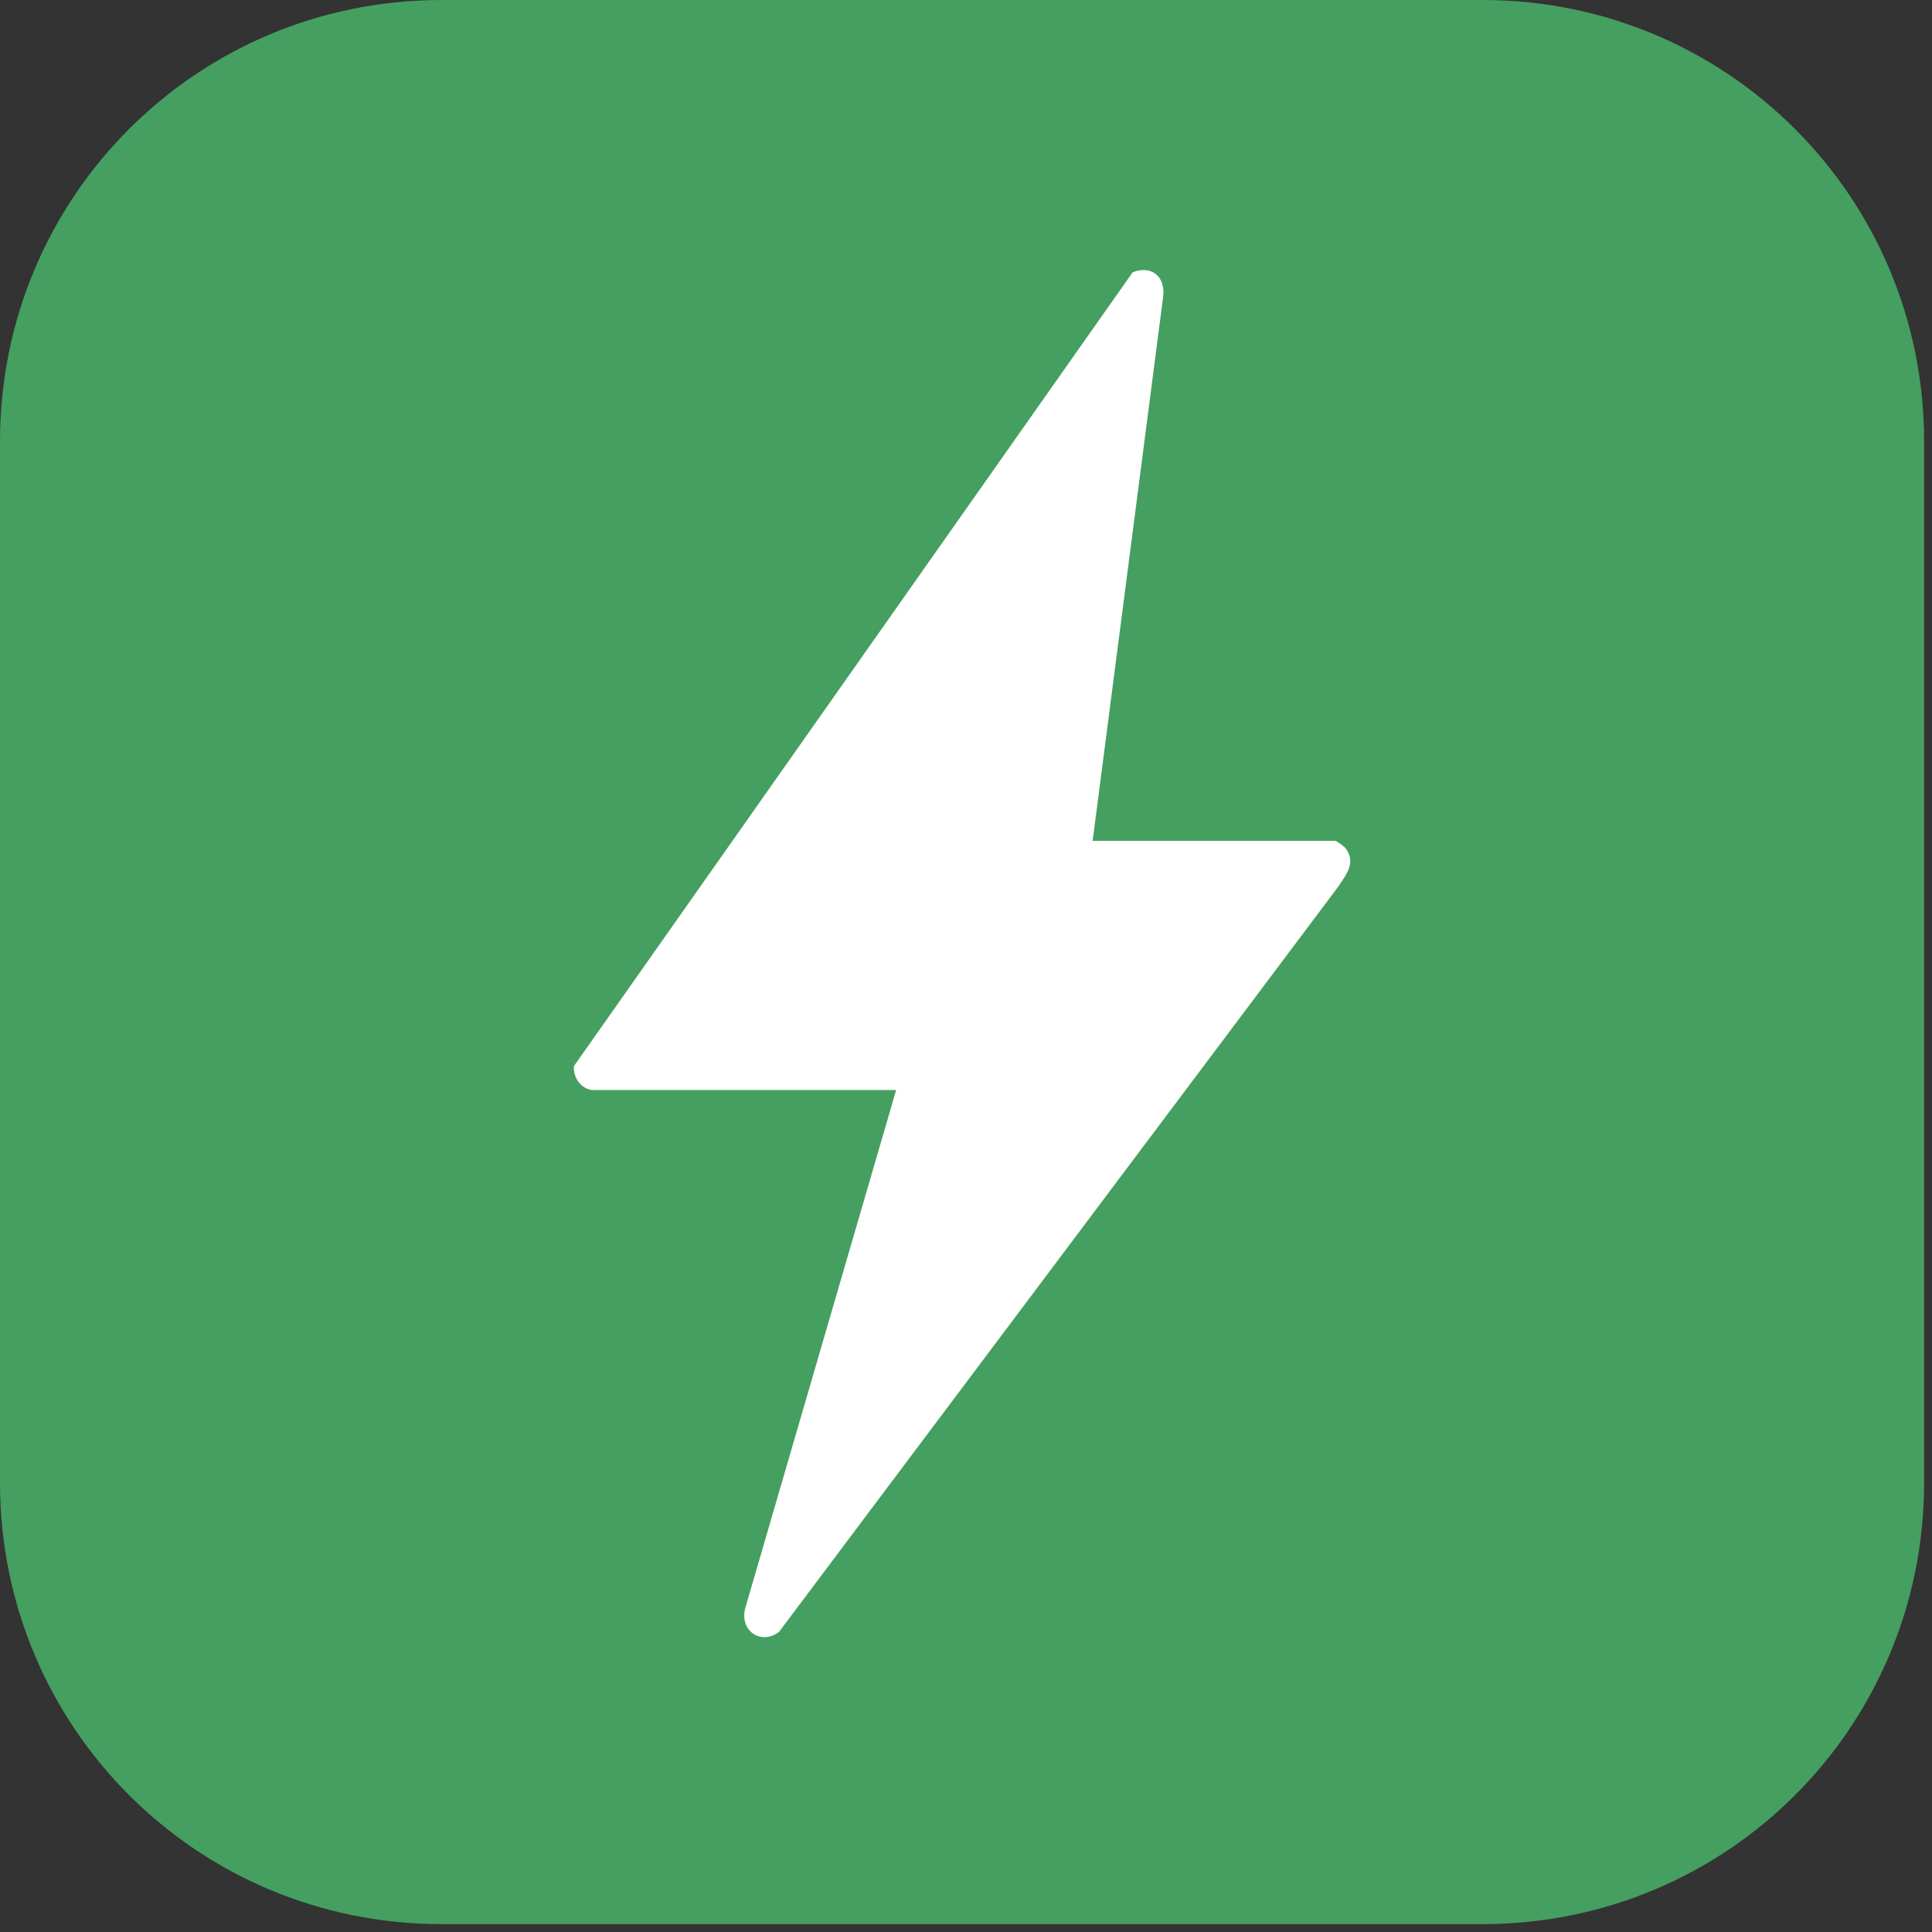
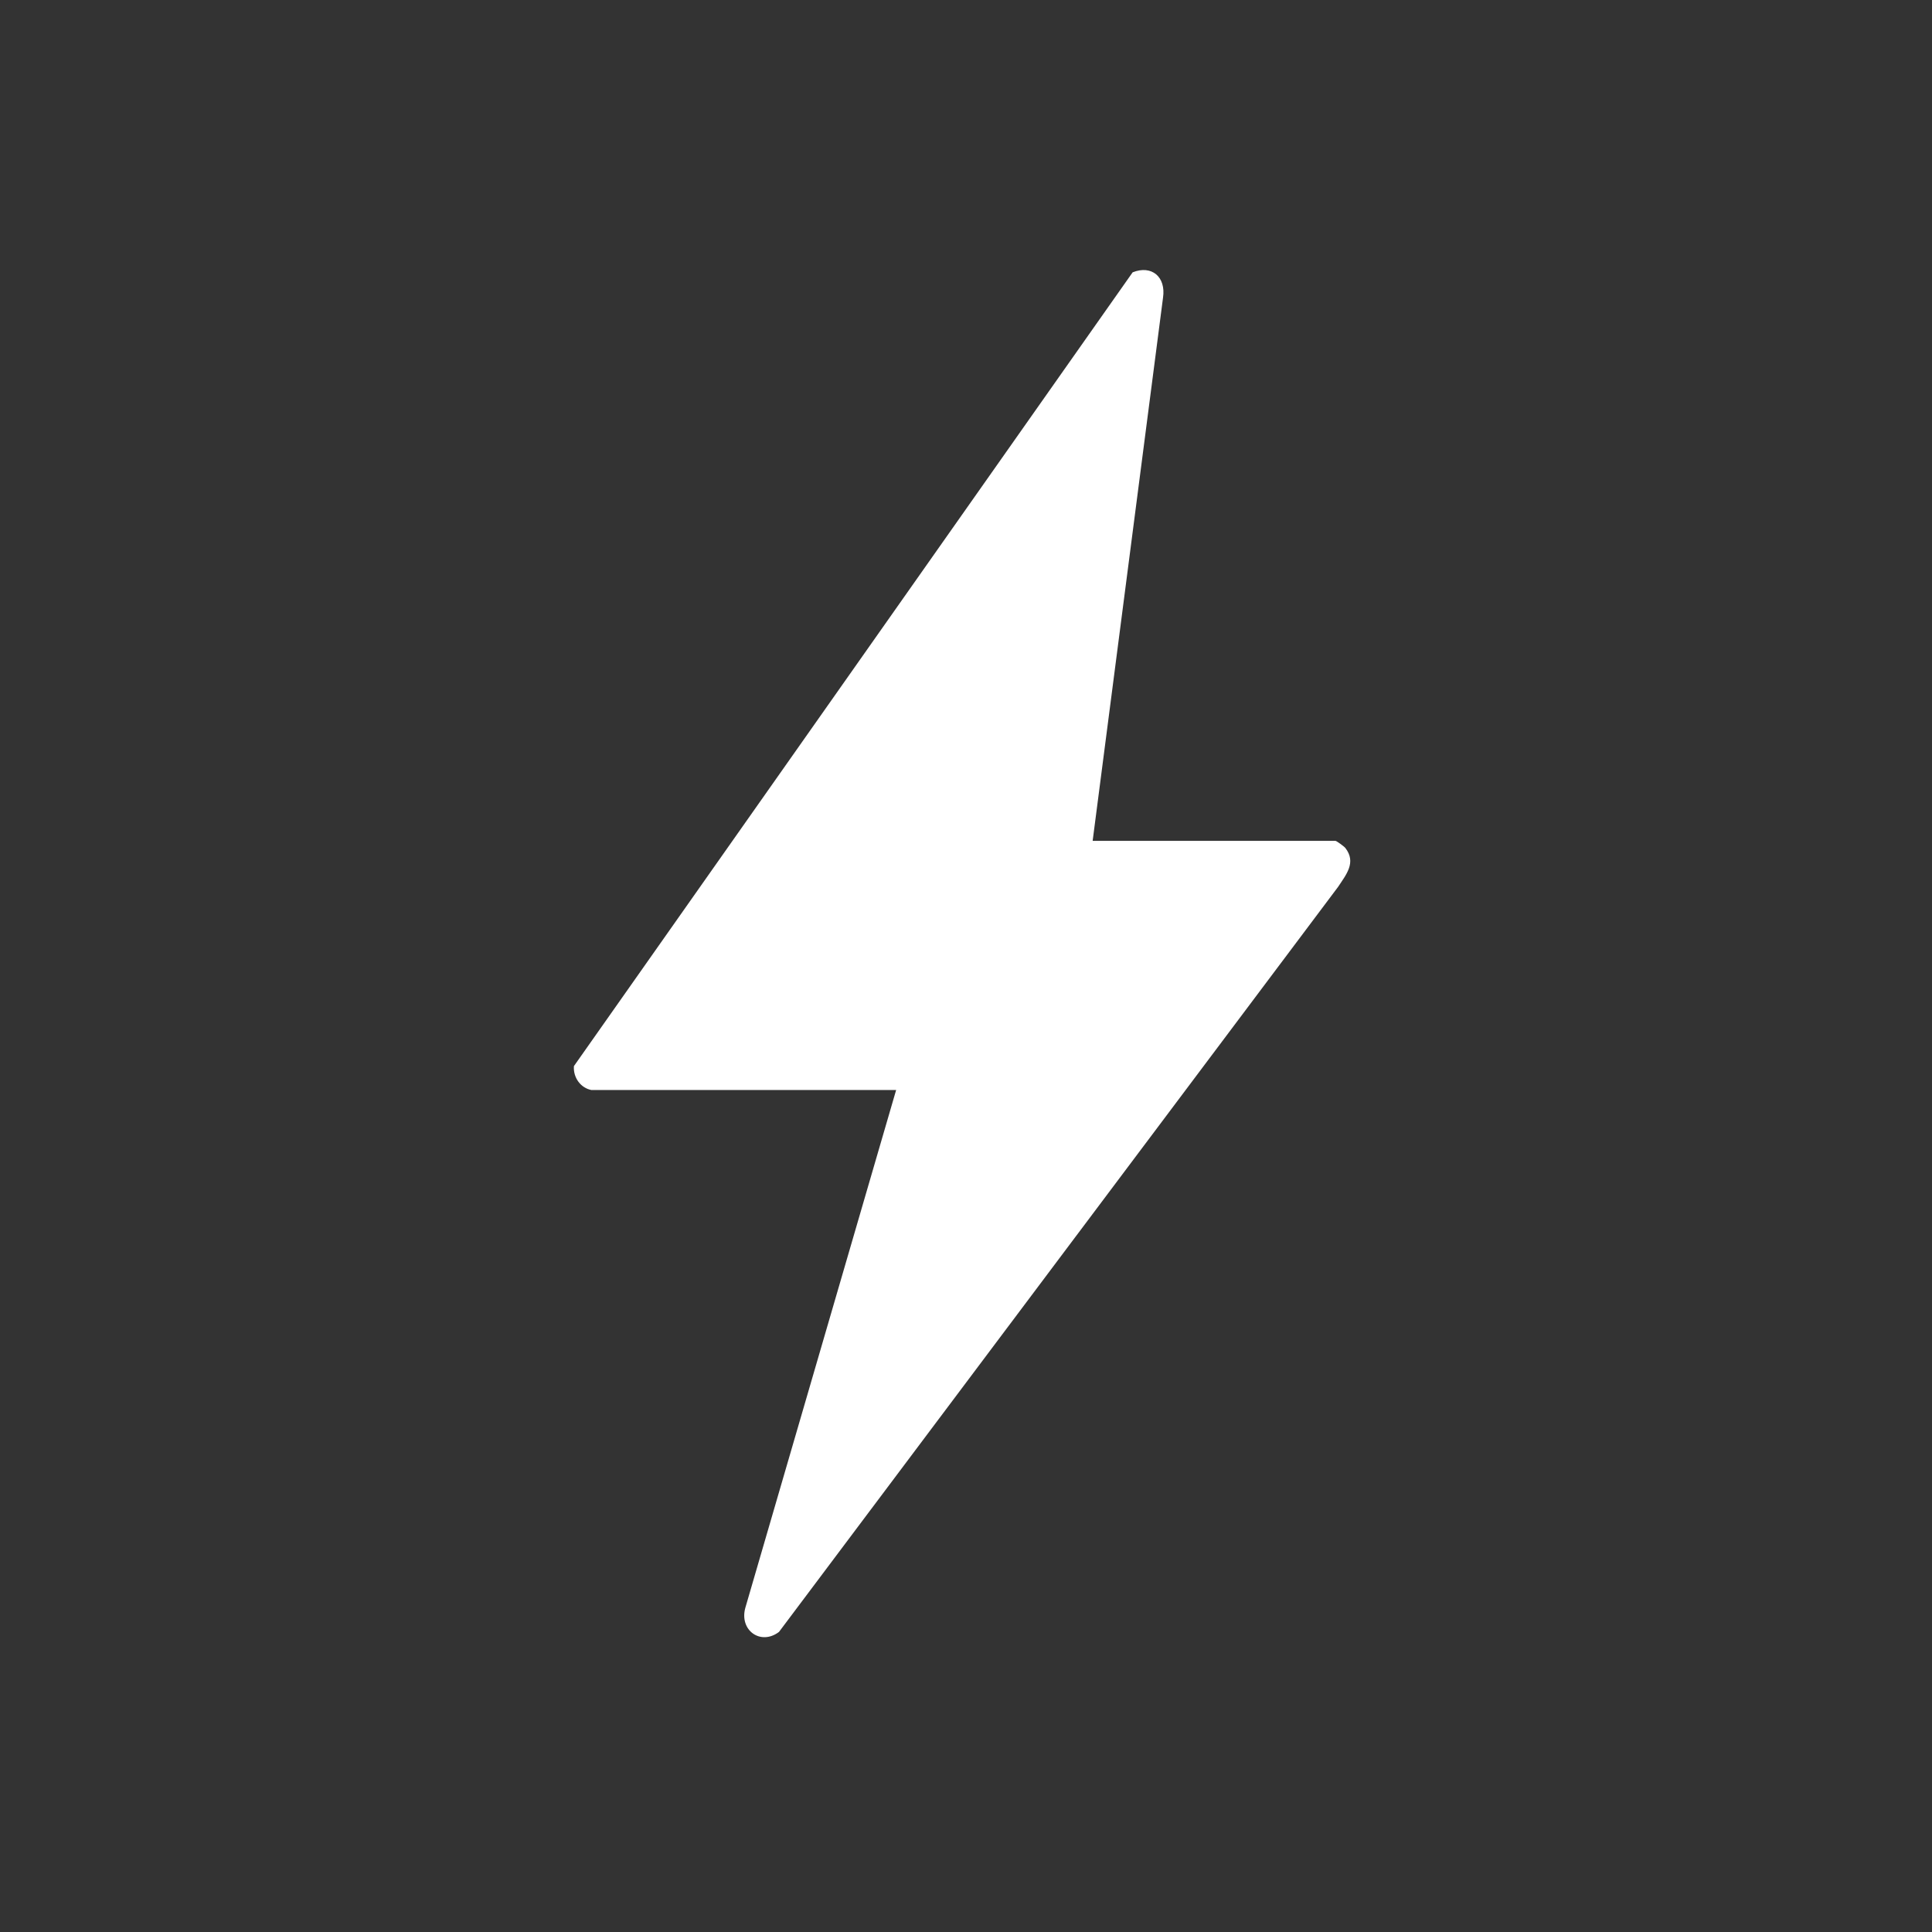
<svg xmlns="http://www.w3.org/2000/svg" width="101" height="101" viewBox="0 0 101 101" fill="none">
  <rect x="0" y="0" width="101" height="101" fill="#333333" stroke="none" />
-   <path d="M23.082 0H77.506C90.293 0 100.588 10.295 100.588 23.082V77.506C100.588 90.293 90.293 100.588 77.506 100.588H23.082C10.295 100.588 0 90.293 0 77.506V23.082C0 10.295 10.295 0 23.082 0Z" fill="#459F60" />
  <path d="M30.93 56.986C30.356 56.883 29.959 56.334 30.003 55.733L59.212 14.236C60.206 13.841 60.961 14.469 60.8 15.562L57.121 43.957H69.814C69.867 43.957 70.264 44.245 70.332 44.33C70.917 45.086 70.376 45.72 69.95 46.366L40.724 85.312C39.768 86.037 38.642 85.233 38.962 84.059L46.848 56.983H30.93V56.986Z" fill="white" />
</svg>